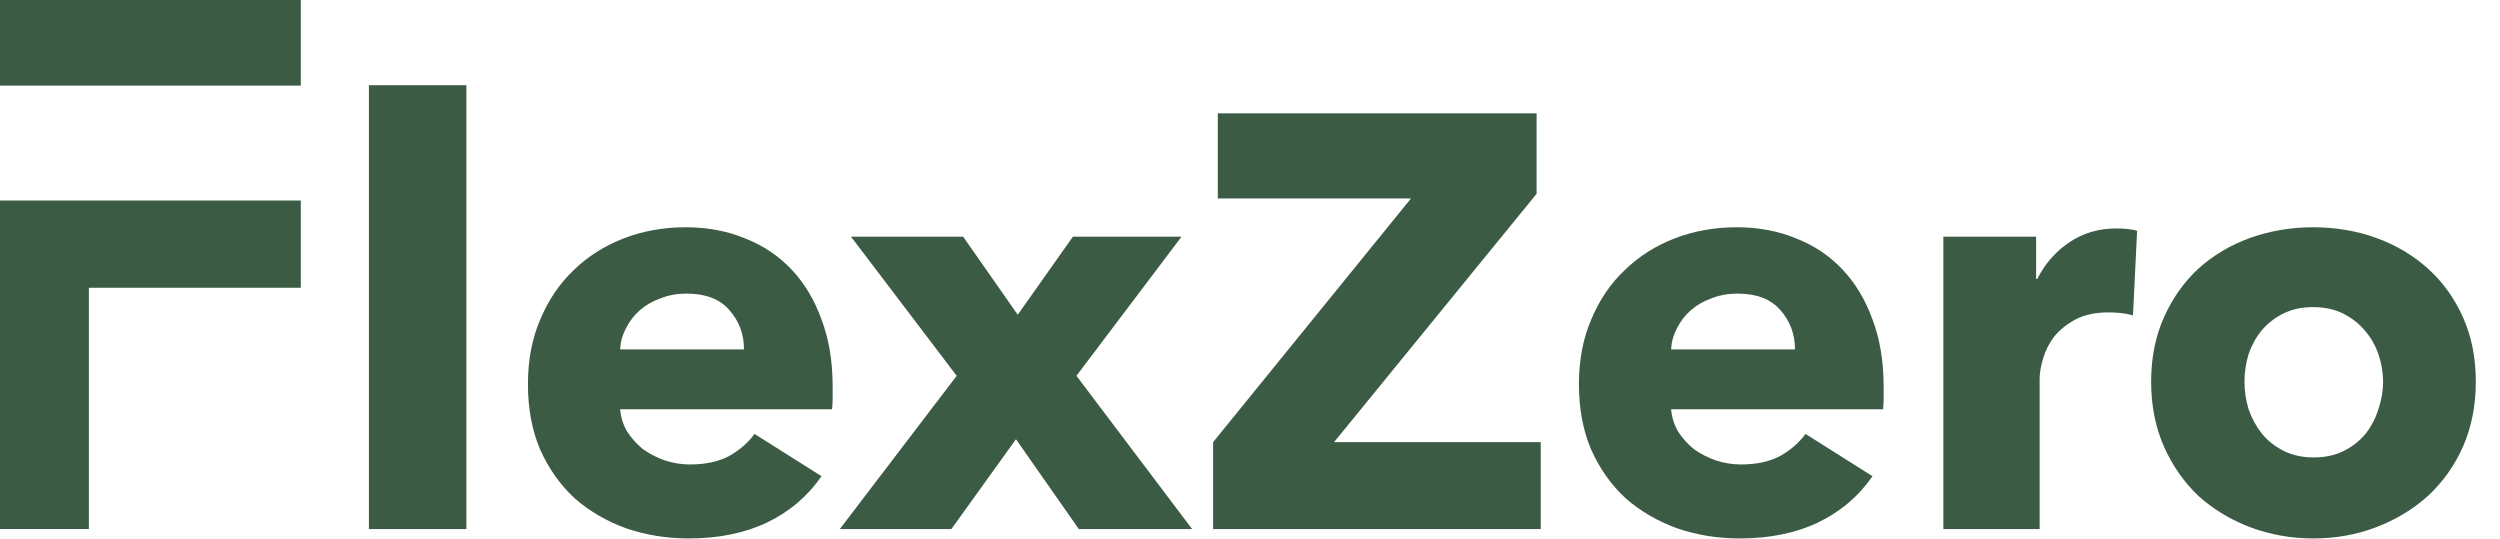
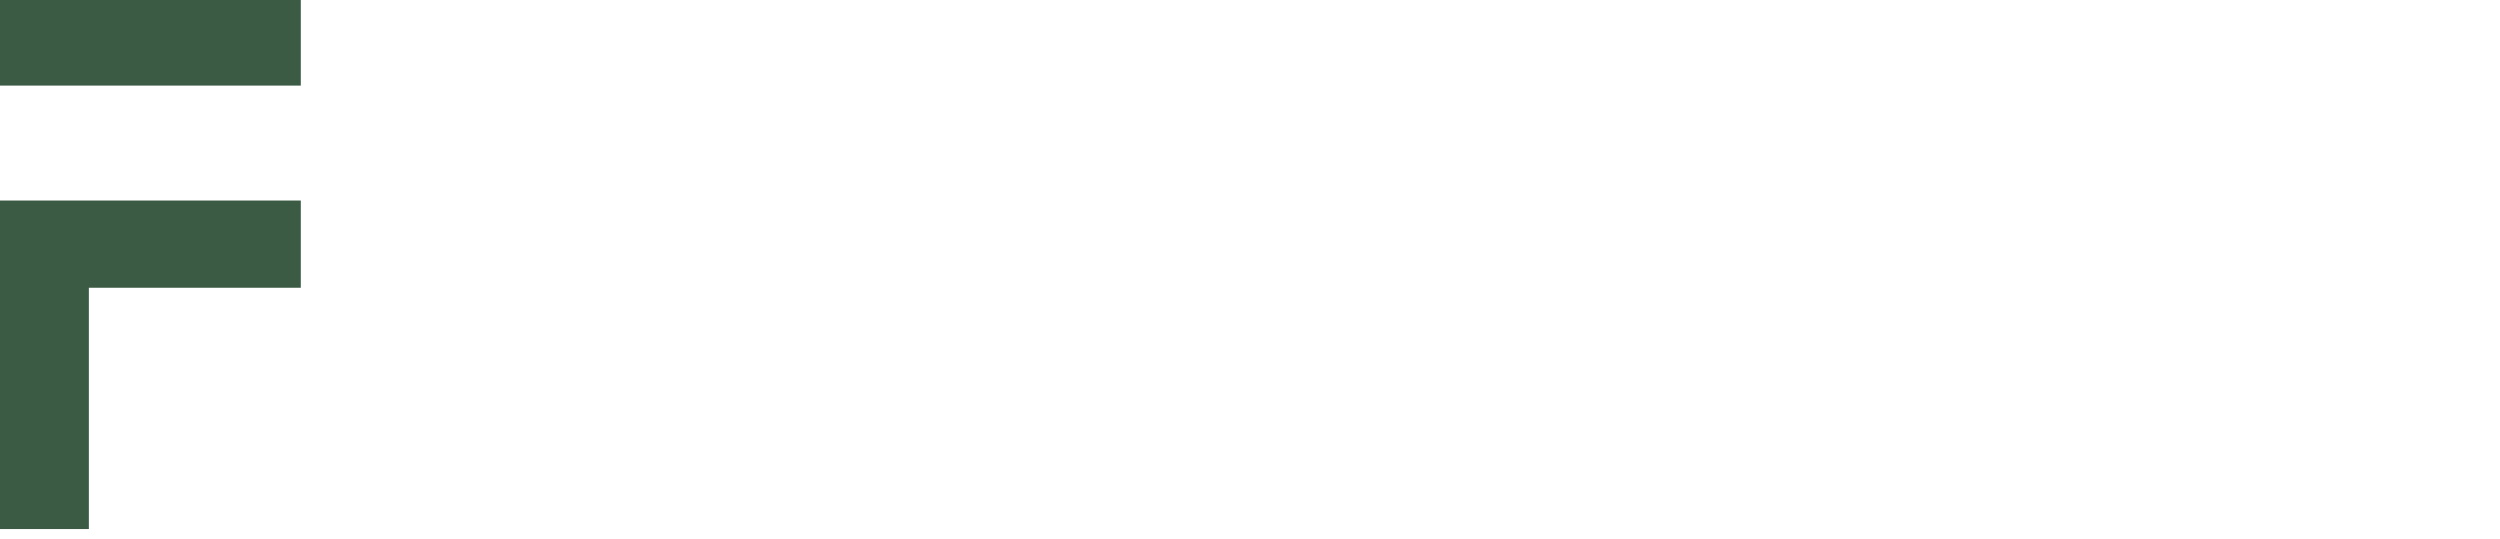
<svg xmlns="http://www.w3.org/2000/svg" width="4258" height="918" viewBox="0 0 4258 918" fill="none">
  <path d="M0 145.782V0H512.32V145.782H0V145.782ZM0 901.072V341.547H512.32V490.105H151.336V901.072H0V901.072Z" fill="#3C5B44" />
-   <path d="M628.32 901.072V145.072H794.32V901.072H628.32ZM1267.17 595.072C1267.17 569.072 1258.84 546.739 1242.17 528.072C1226.17 509.406 1201.84 500.072 1169.17 500.072C1153.17 500.072 1138.5 502.739 1125.17 508.072C1111.84 512.739 1100.17 519.406 1090.17 528.072C1080.17 536.739 1072.17 547.072 1066.17 559.072C1060.17 570.406 1056.84 582.406 1056.17 595.072H1267.17ZM1418.17 658.072C1418.17 664.739 1418.17 671.406 1418.17 678.072C1418.17 684.739 1417.84 691.072 1417.17 697.072H1056.17C1057.5 711.072 1061.5 723.739 1068.17 735.072C1075.5 746.406 1084.5 756.406 1095.17 765.072C1106.5 773.072 1118.84 779.406 1132.17 784.072C1146.17 788.739 1160.5 791.072 1175.17 791.072C1201.17 791.072 1223.17 786.406 1241.17 777.072C1259.17 767.072 1273.84 754.406 1285.17 739.072L1399.17 811.072C1375.84 845.072 1344.84 871.406 1306.17 890.072C1268.17 908.072 1223.84 917.072 1173.17 917.072C1135.84 917.072 1100.5 911.406 1067.17 900.072C1033.84 888.072 1004.5 871.072 979.171 849.072C954.505 826.406 934.838 798.739 920.171 766.072C906.171 733.406 899.171 696.072 899.171 654.072C899.171 613.406 906.171 576.739 920.171 544.072C934.171 510.739 953.171 482.739 977.171 460.072C1001.17 436.739 1029.5 418.739 1062.17 406.072C1094.84 393.406 1130.17 387.072 1168.17 387.072C1204.84 387.072 1238.5 393.406 1269.17 406.072C1299.84 418.072 1326.17 435.739 1348.17 459.072C1370.17 482.406 1387.17 510.739 1399.17 544.072C1411.84 577.406 1418.17 615.406 1418.17 658.072ZM1837.41 901.072L1730.41 748.072L1620.41 901.072H1430.41L1629.41 640.072L1449.41 403.072H1640.41L1733.41 536.072L1827.41 403.072H2012.41L1833.41 640.072L2030.41 901.072H1837.41ZM2066.16 901.072V753.072L2403.16 338.072H2074.16V193.072H2617.16V330.072L2272.16 753.072H2624.16V901.072H2066.16ZM3057.21 595.072C3057.21 569.072 3048.88 546.739 3032.21 528.072C3016.21 509.406 2991.88 500.072 2959.21 500.072C2943.21 500.072 2928.54 502.739 2915.21 508.072C2901.88 512.739 2890.21 519.406 2880.21 528.072C2870.21 536.739 2862.21 547.072 2856.21 559.072C2850.21 570.406 2846.88 582.406 2846.21 595.072H3057.21ZM3208.21 658.072C3208.21 664.739 3208.21 671.406 3208.21 678.072C3208.21 684.739 3207.88 691.072 3207.21 697.072H2846.21C2847.54 711.072 2851.54 723.739 2858.21 735.072C2865.54 746.406 2874.54 756.406 2885.21 765.072C2896.54 773.072 2908.88 779.406 2922.21 784.072C2936.21 788.739 2950.54 791.072 2965.21 791.072C2991.21 791.072 3013.21 786.406 3031.21 777.072C3049.21 767.072 3063.88 754.406 3075.21 739.072L3189.21 811.072C3165.88 845.072 3134.88 871.406 3096.21 890.072C3058.21 908.072 3013.88 917.072 2963.21 917.072C2925.88 917.072 2890.54 911.406 2857.21 900.072C2823.88 888.072 2794.54 871.072 2769.21 849.072C2744.54 826.406 2724.88 798.739 2710.21 766.072C2696.21 733.406 2689.21 696.072 2689.21 654.072C2689.21 613.406 2696.21 576.739 2710.21 544.072C2724.21 510.739 2743.21 482.739 2767.21 460.072C2791.21 436.739 2819.54 418.739 2852.21 406.072C2884.88 393.406 2920.21 387.072 2958.21 387.072C2994.88 387.072 3028.54 393.406 3059.21 406.072C3089.88 418.072 3116.21 435.739 3138.21 459.072C3160.21 482.406 3177.21 510.739 3189.21 544.072C3201.88 577.406 3208.21 615.406 3208.21 658.072ZM3632.91 537.072C3625.58 535.072 3618.25 533.739 3610.91 533.072C3604.25 532.406 3597.58 532.072 3590.91 532.072C3568.91 532.072 3550.25 536.072 3534.91 544.072C3520.25 552.072 3508.25 561.739 3498.91 573.072C3490.25 584.406 3483.91 596.739 3479.91 610.072C3475.91 623.406 3473.91 635.072 3473.91 645.072V901.072H3309.91V403.072H3467.91V475.072H3469.91C3482.58 449.739 3500.58 429.072 3523.91 413.072C3547.25 397.072 3574.25 389.072 3604.91 389.072C3611.58 389.072 3617.91 389.406 3623.91 390.072C3630.58 390.739 3635.91 391.739 3639.91 393.072L3632.91 537.072ZM4216.82 650.072C4216.82 690.739 4209.49 727.739 4194.82 761.072C4180.15 793.739 4160.15 821.739 4134.82 845.072C4109.49 867.739 4080.15 885.406 4046.82 898.072C4013.49 910.739 3977.82 917.072 3939.82 917.072C3902.49 917.072 3866.82 910.739 3832.82 898.072C3799.49 885.406 3770.15 867.739 3744.82 845.072C3720.15 821.739 3700.49 793.739 3685.82 761.072C3671.15 727.739 3663.82 690.739 3663.82 650.072C3663.82 609.406 3671.15 572.739 3685.82 540.072C3700.49 507.406 3720.15 479.739 3744.82 457.072C3770.15 434.406 3799.49 417.072 3832.82 405.072C3866.82 393.072 3902.49 387.072 3939.82 387.072C3977.82 387.072 4013.49 393.072 4046.82 405.072C4080.15 417.072 4109.49 434.406 4134.82 457.072C4160.15 479.739 4180.15 507.406 4194.82 540.072C4209.49 572.739 4216.82 609.406 4216.82 650.072ZM4058.82 650.072C4058.82 634.072 4056.15 618.406 4050.82 603.072C4045.49 587.739 4037.82 574.406 4027.82 563.072C4017.82 551.072 4005.49 541.406 3990.82 534.072C3976.15 526.739 3959.15 523.072 3939.82 523.072C3920.49 523.072 3903.49 526.739 3888.82 534.072C3874.15 541.406 3861.82 551.072 3851.82 563.072C3842.49 574.406 3835.15 587.739 3829.82 603.072C3825.15 618.406 3822.82 634.072 3822.82 650.072C3822.82 666.072 3825.15 681.739 3829.82 697.072C3835.15 712.406 3842.82 726.406 3852.82 739.072C3862.82 751.072 3875.15 760.739 3889.82 768.072C3904.49 775.406 3921.49 779.072 3940.82 779.072C3960.15 779.072 3977.15 775.406 3991.82 768.072C4006.49 760.739 4018.82 751.072 4028.82 739.072C4038.82 726.406 4046.15 712.406 4050.82 697.072C4056.15 681.739 4058.82 666.072 4058.82 650.072Z" fill="#3C5B44" />
</svg>